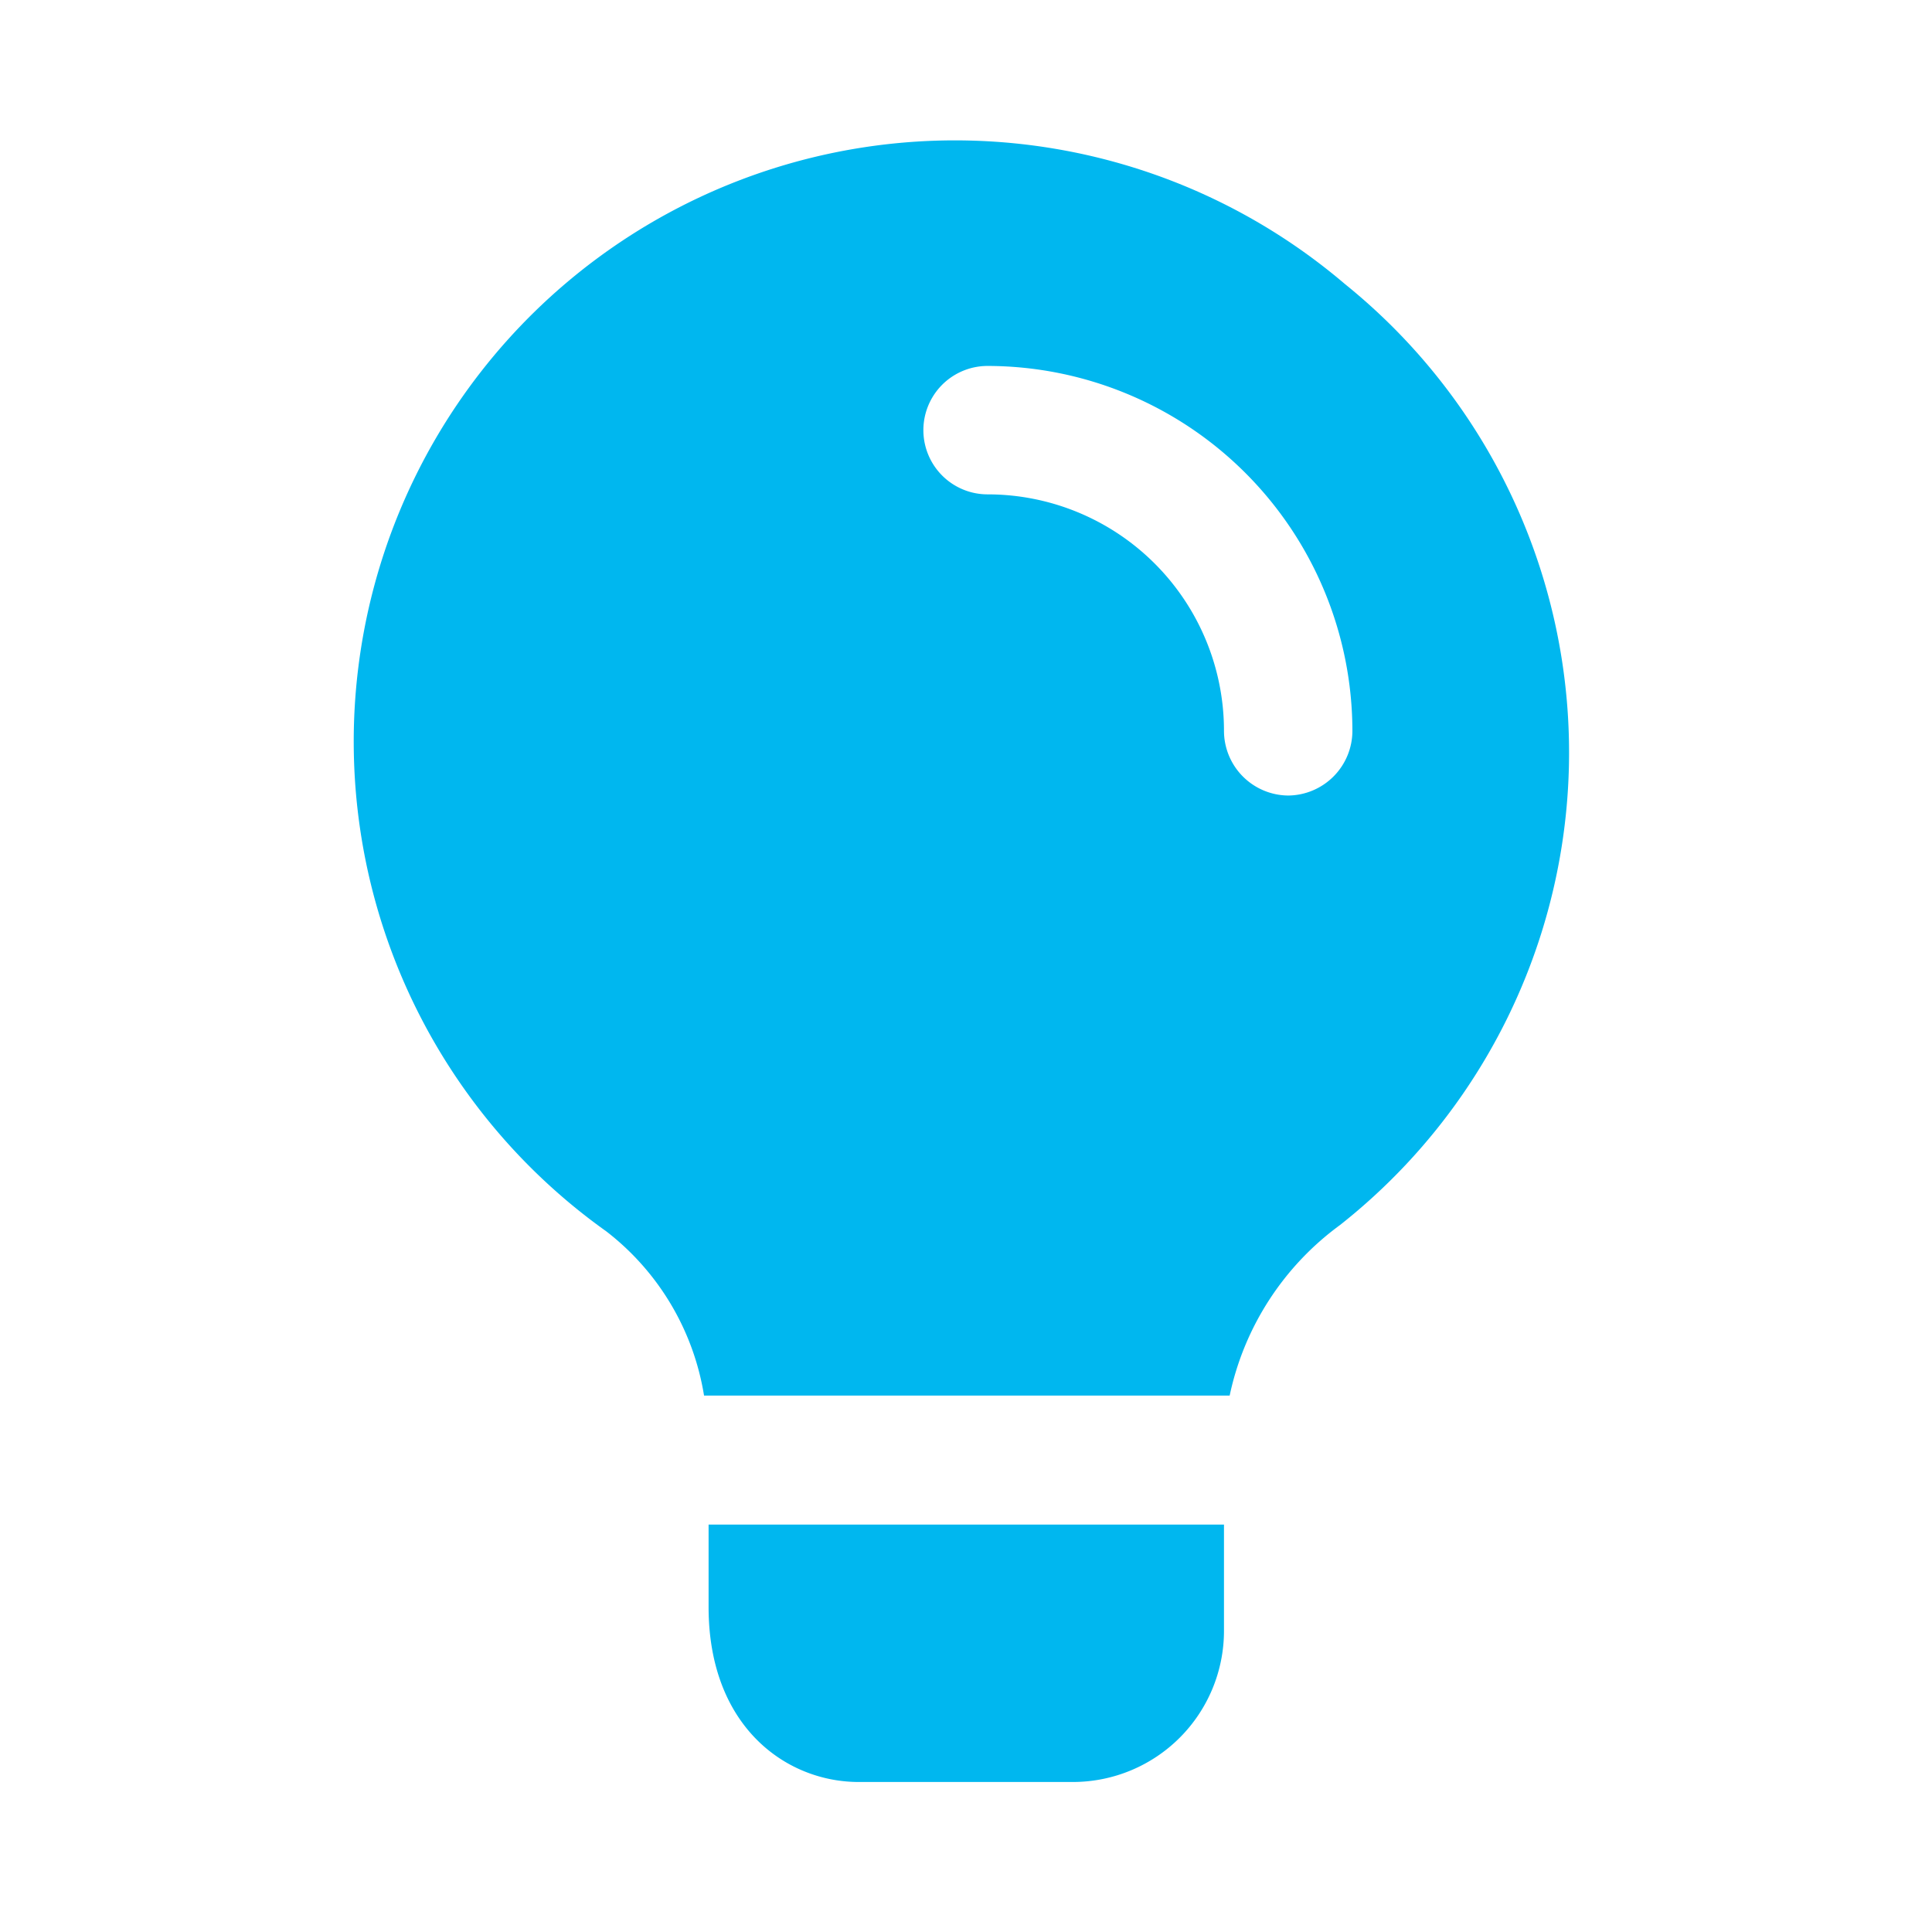
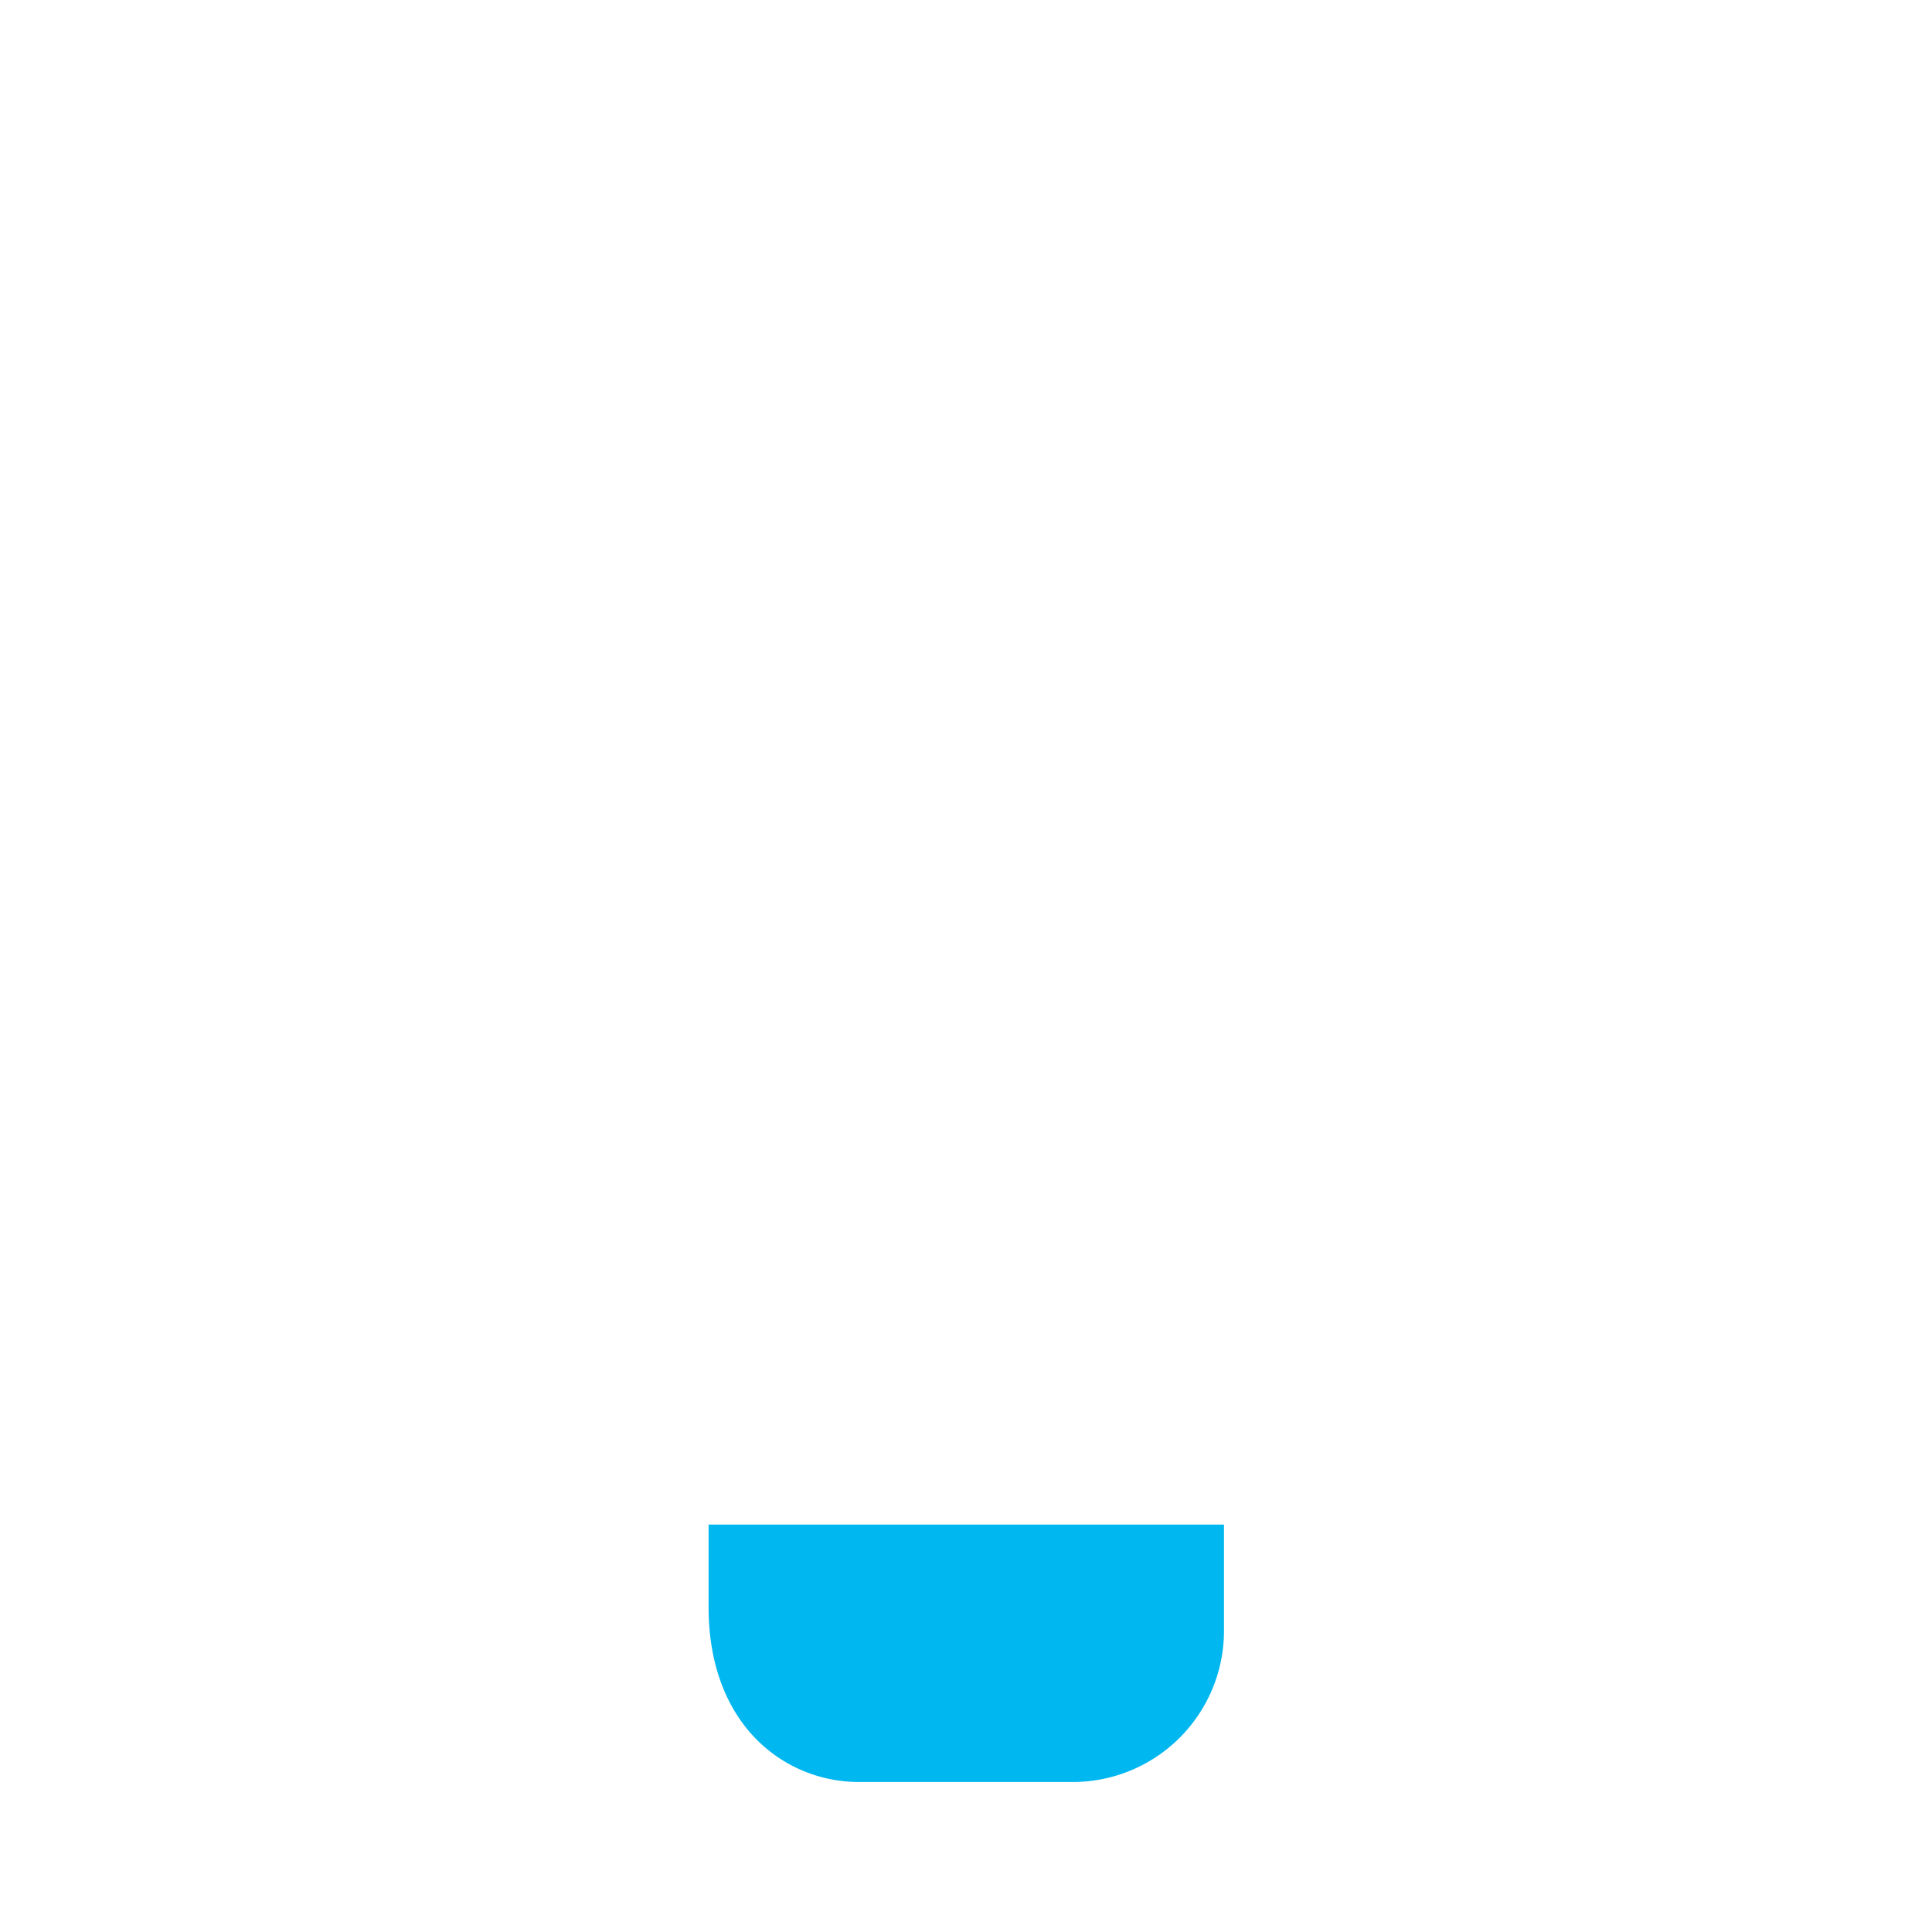
<svg xmlns="http://www.w3.org/2000/svg" viewBox="0 0 34 34">
  <defs>
    <style>.cls-1{fill:#00b7ef;}</style>
  </defs>
  <g id="Layer_2" data-name="Layer 2">
    <path class="cls-1" d="M12.47,28.28c0,2.11,1.37,3.08,2.64,3.08h3.78a2.66,2.66,0,0,0,2.65-2.65V26.83H12.47Z" />
-     <path class="cls-1" d="M23.67,5a10.58,10.58,0,1,0-13,16.67,4.57,4.57,0,0,1,1.72,2.89h9.25a5,5,0,0,1,1.94-3A10.59,10.59,0,0,0,23.67,5Zm-1,9a1.14,1.14,0,0,1-1.13-1.14,4.16,4.16,0,0,0-4.16-4.16,1.13,1.13,0,1,1,0-2.26,6.43,6.43,0,0,1,6.42,6.42A1.14,1.14,0,0,1,22.67,14Z" />
  </g>
</svg>